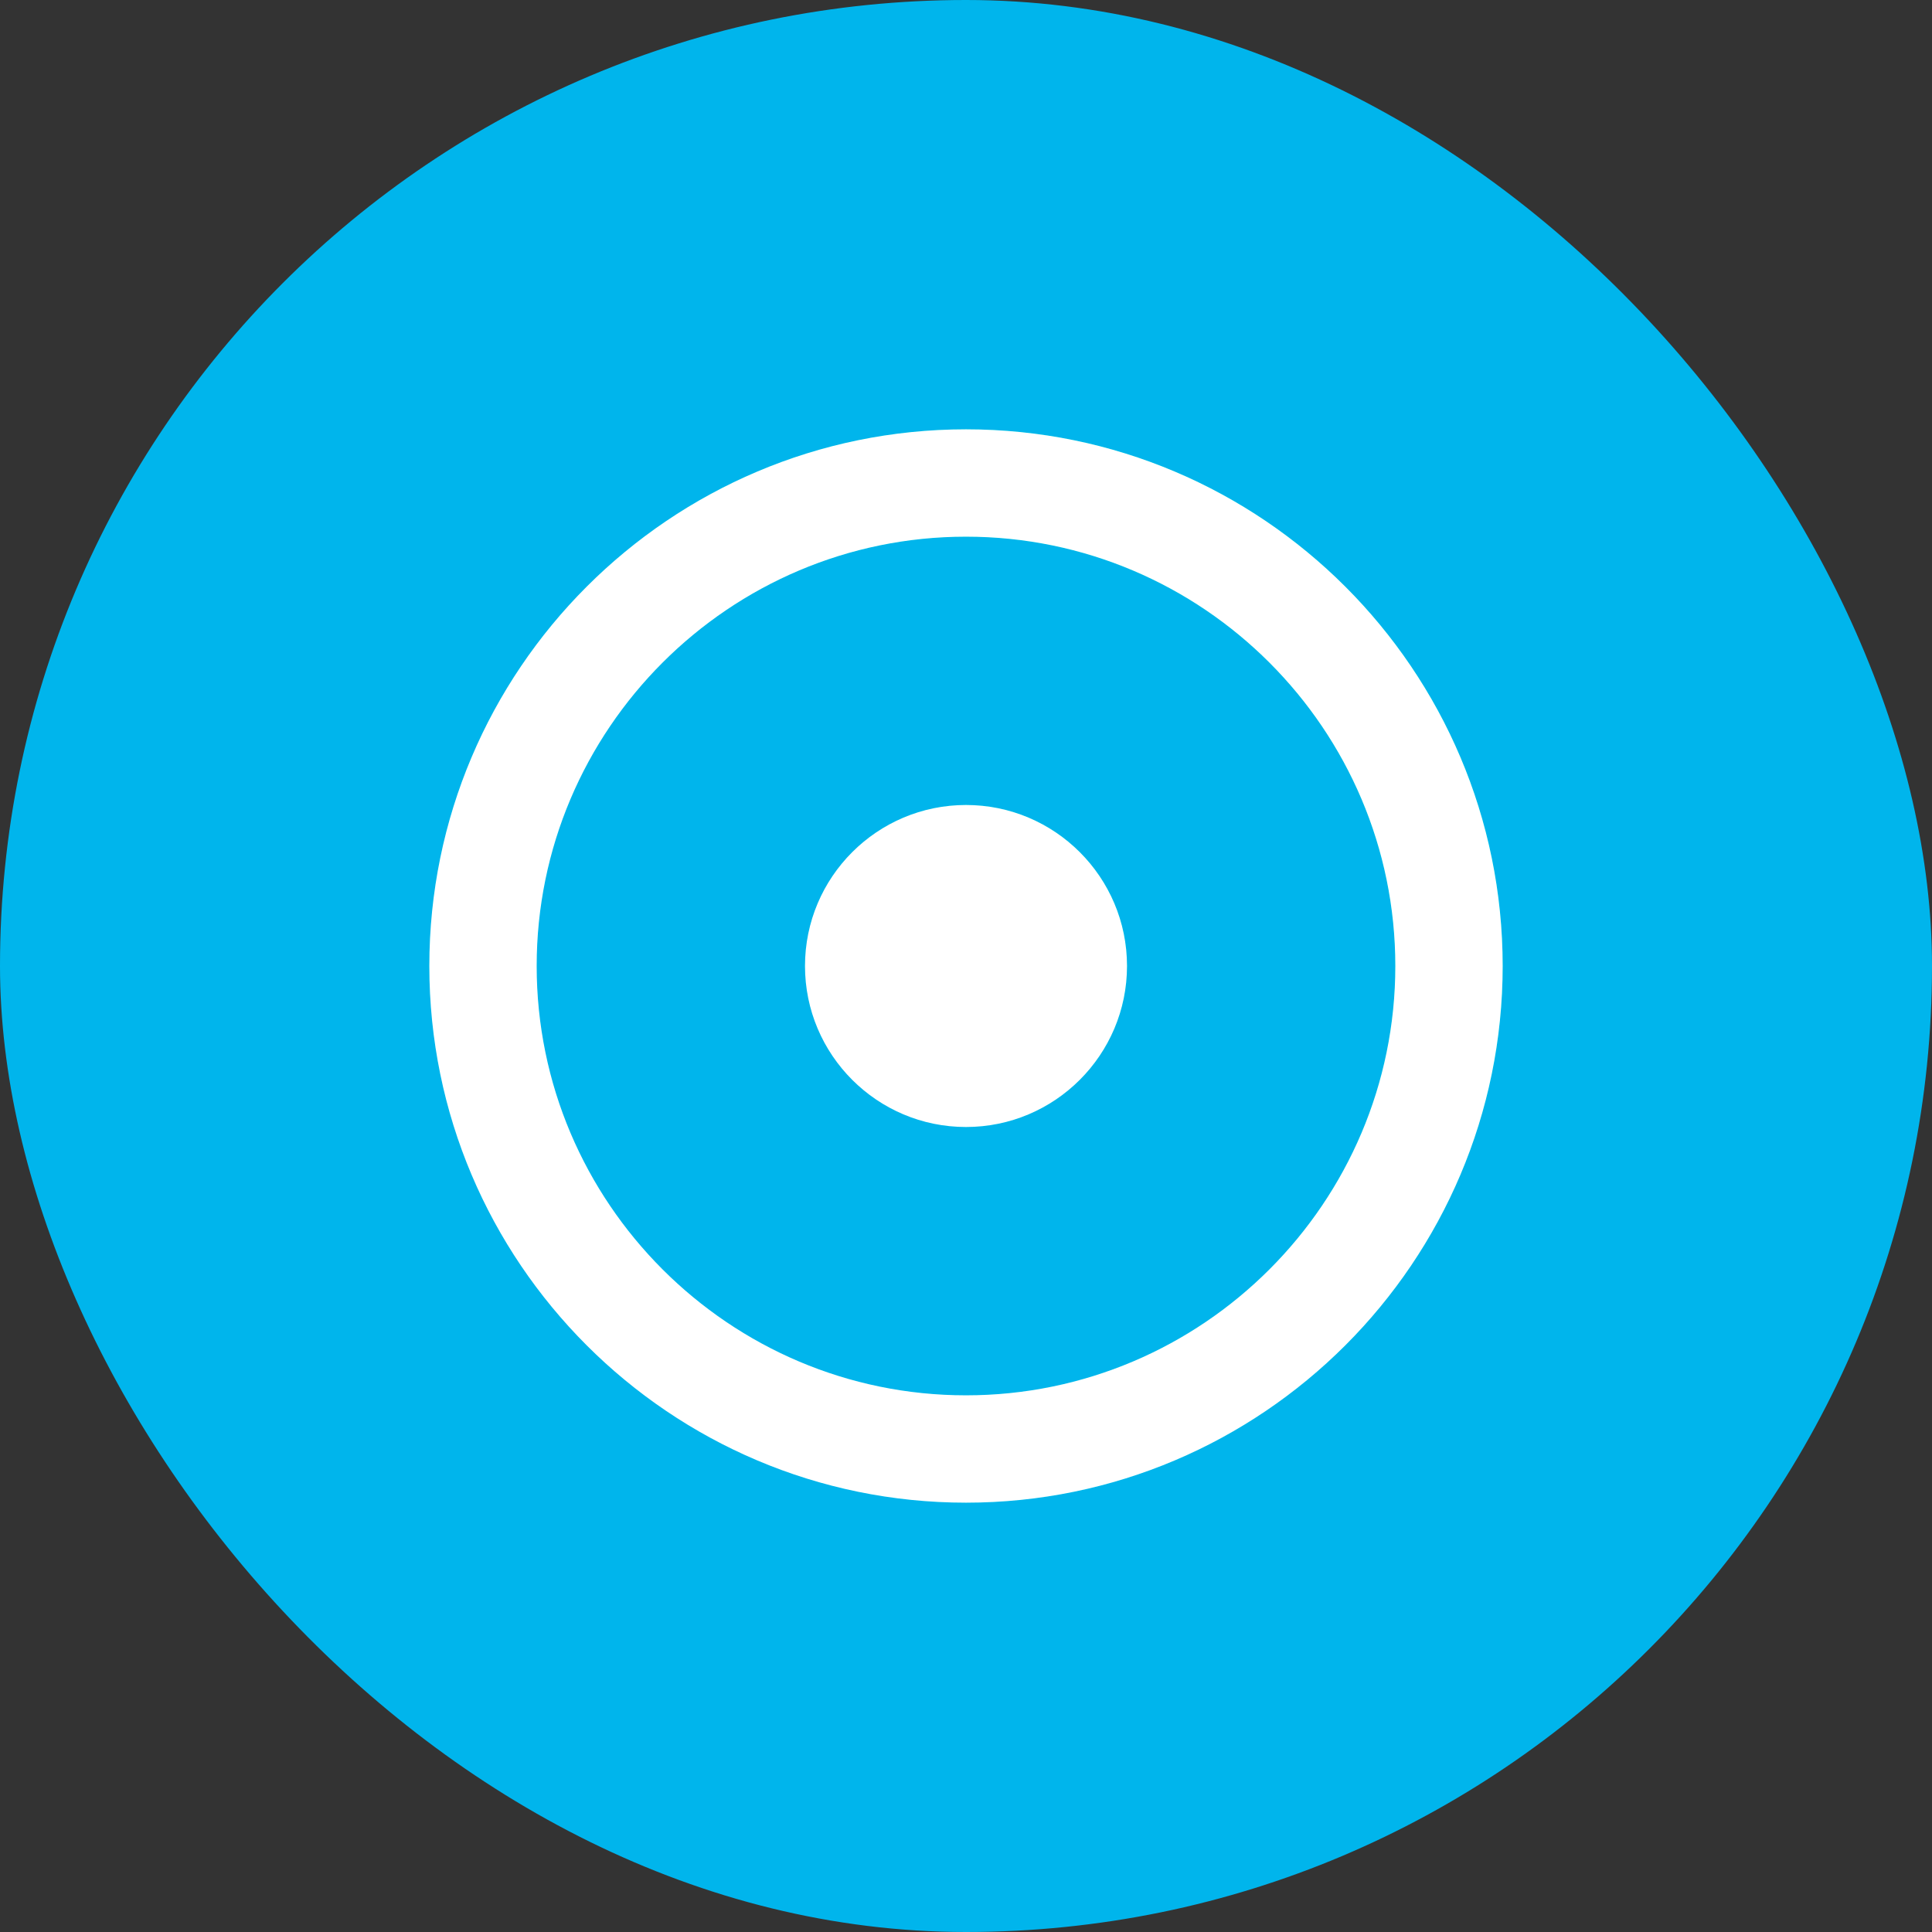
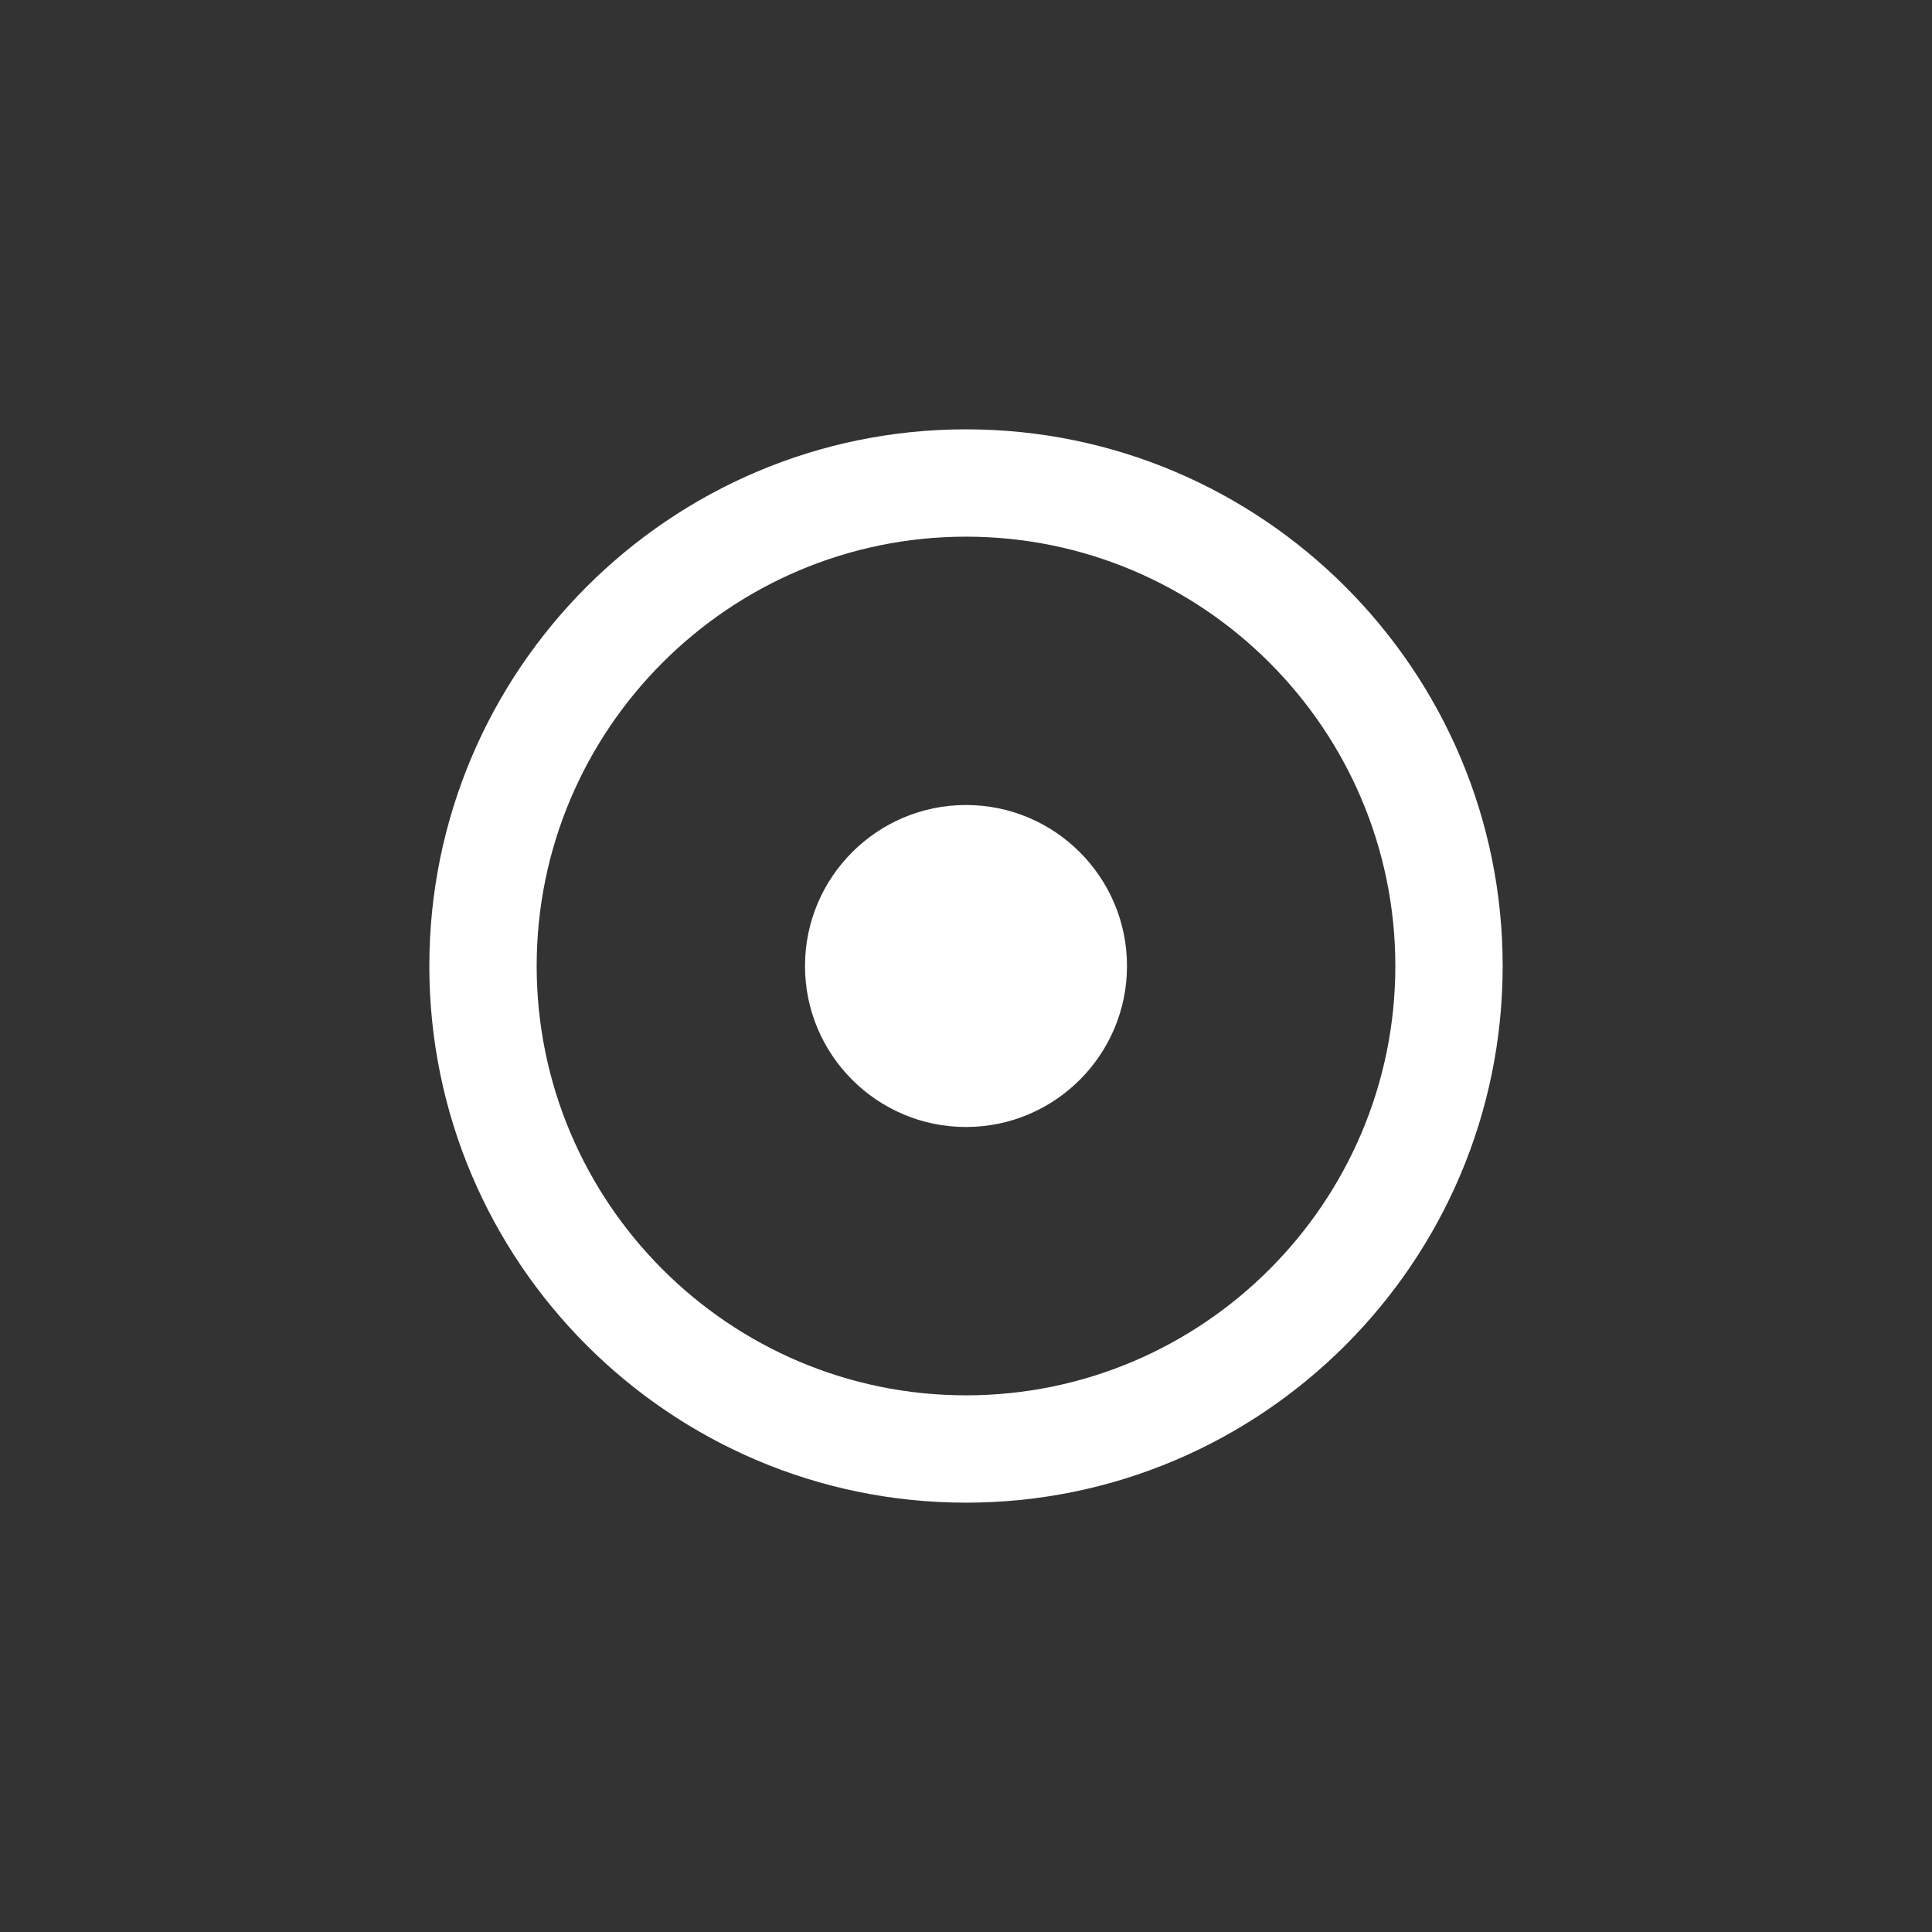
<svg xmlns="http://www.w3.org/2000/svg" width="72" height="72" viewBox="0 0 72 72" fill="none">
  <rect x="0" y="0" width="72" height="72" fill="#333333" stroke="none" />
-   <rect width="72" height="72" rx="36" fill="#00B5EC" />
-   <path d="M36 16C24.97 16 16 24.97 16 36C16 47.03 24.97 56 36 56C47.03 56 56 47.03 56 36C56 24.97 47.03 16 36 16ZM36 52C27.18 52 20 44.82 20 36C20 27.18 27.18 20 36 20C44.82 20 52 27.18 52 36C52 44.82 44.82 52 36 52Z" fill="url(#paint0_linear_3025_128)" />
  <path d="M36 16C24.97 16 16 24.97 16 36C16 47.03 24.97 56 36 56C47.03 56 56 47.03 56 36C56 24.97 47.03 16 36 16ZM36 52C27.18 52 20 44.82 20 36C20 27.18 27.18 20 36 20C44.82 20 52 27.18 52 36C52 44.82 44.82 52 36 52Z" fill="white" />
-   <path d="M36 30C32.69 30 30 32.69 30 36C30 39.31 32.69 42 36 42C39.31 42 42 39.31 42 36C42 32.69 39.31 30 36 30Z" fill="url(#paint1_linear_3025_128)" />
  <path d="M36 30C32.69 30 30 32.69 30 36C30 39.31 32.69 42 36 42C39.31 42 42 39.31 42 36C42 32.69 39.31 30 36 30Z" fill="white" />
  <defs>
    <linearGradient id="paint0_linear_3025_128" x1="56" y1="16" x2="12.767" y2="52.132" gradientUnits="userSpaceOnUse">
      <stop stop-color="#00F9D4" />
      <stop offset="0.113" stop-color="#00EAD7" />
      <stop offset="0.301" stop-color="#00D8DB" />
      <stop offset="0.433" stop-color="#00D1DD" />
      <stop offset="0.811" stop-color="#00C4EC" />
      <stop offset="1" stop-color="#00BCF5" />
    </linearGradient>
    <linearGradient id="paint1_linear_3025_128" x1="42" y1="30" x2="29.03" y2="40.84" gradientUnits="userSpaceOnUse">
      <stop stop-color="#00F9D4" />
      <stop offset="0.113" stop-color="#00EAD7" />
      <stop offset="0.301" stop-color="#00D8DB" />
      <stop offset="0.433" stop-color="#00D1DD" />
      <stop offset="0.811" stop-color="#00C4EC" />
      <stop offset="1" stop-color="#00BCF5" />
    </linearGradient>
  </defs>
</svg>